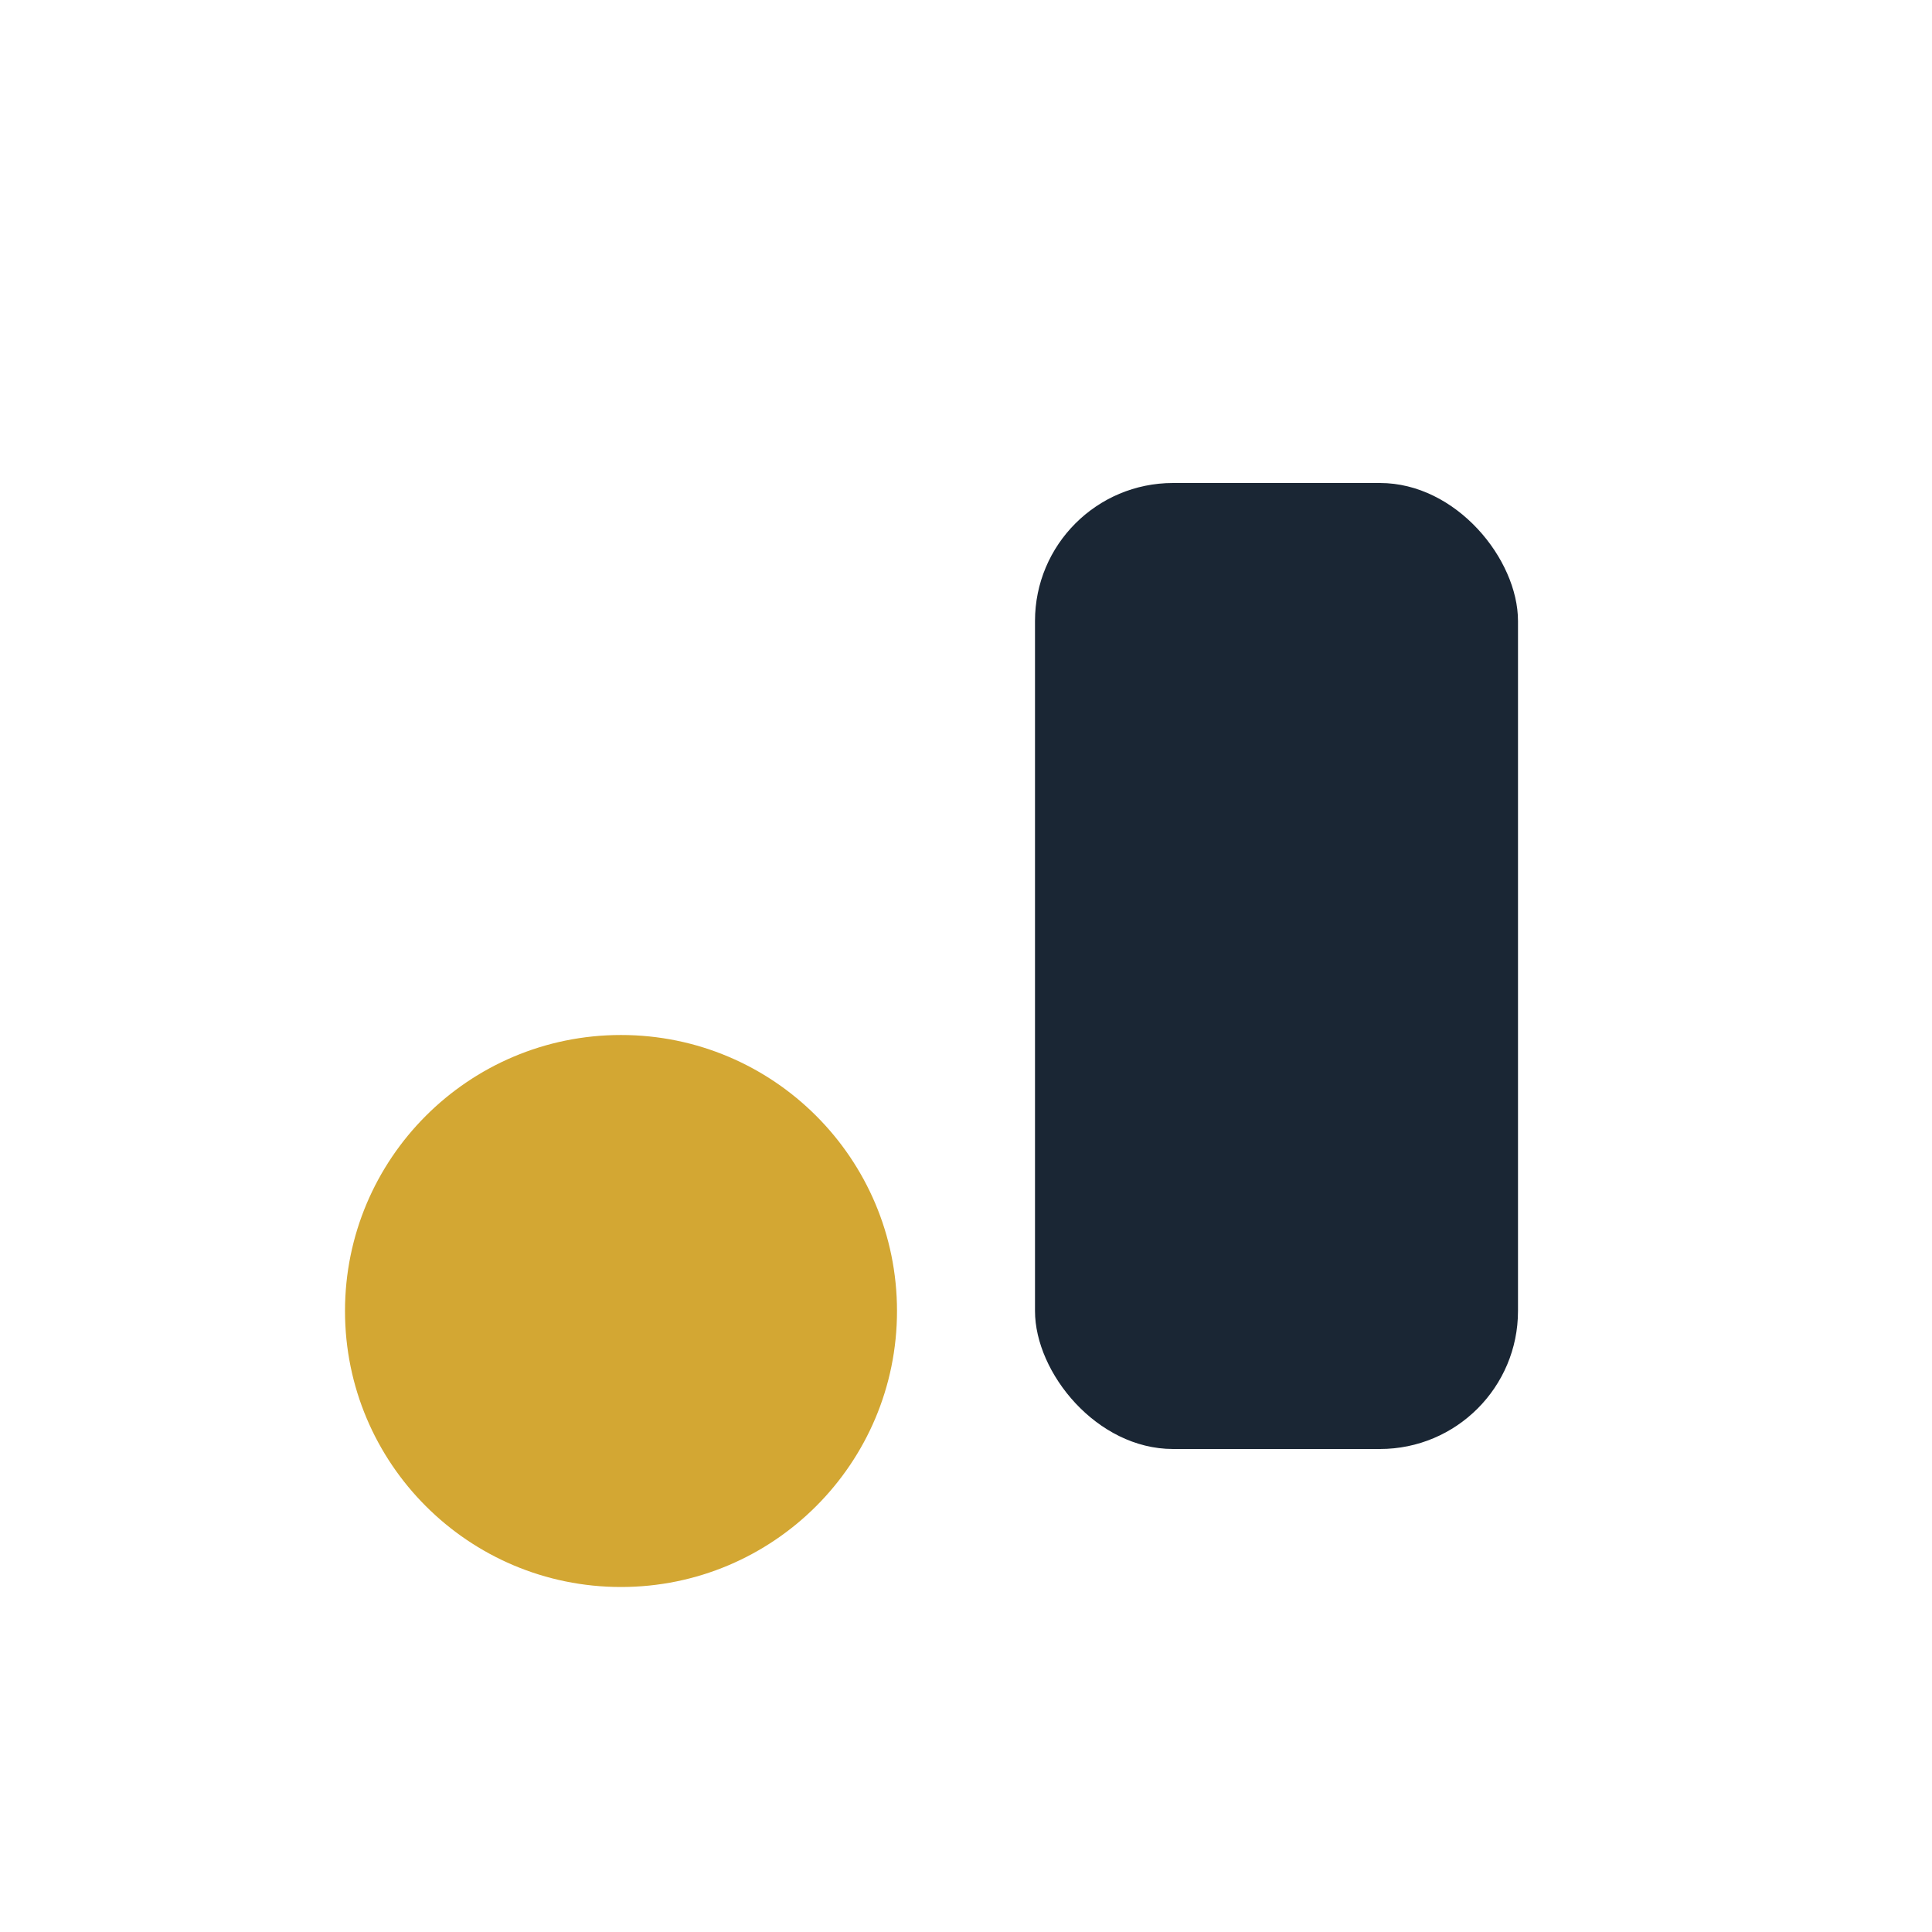
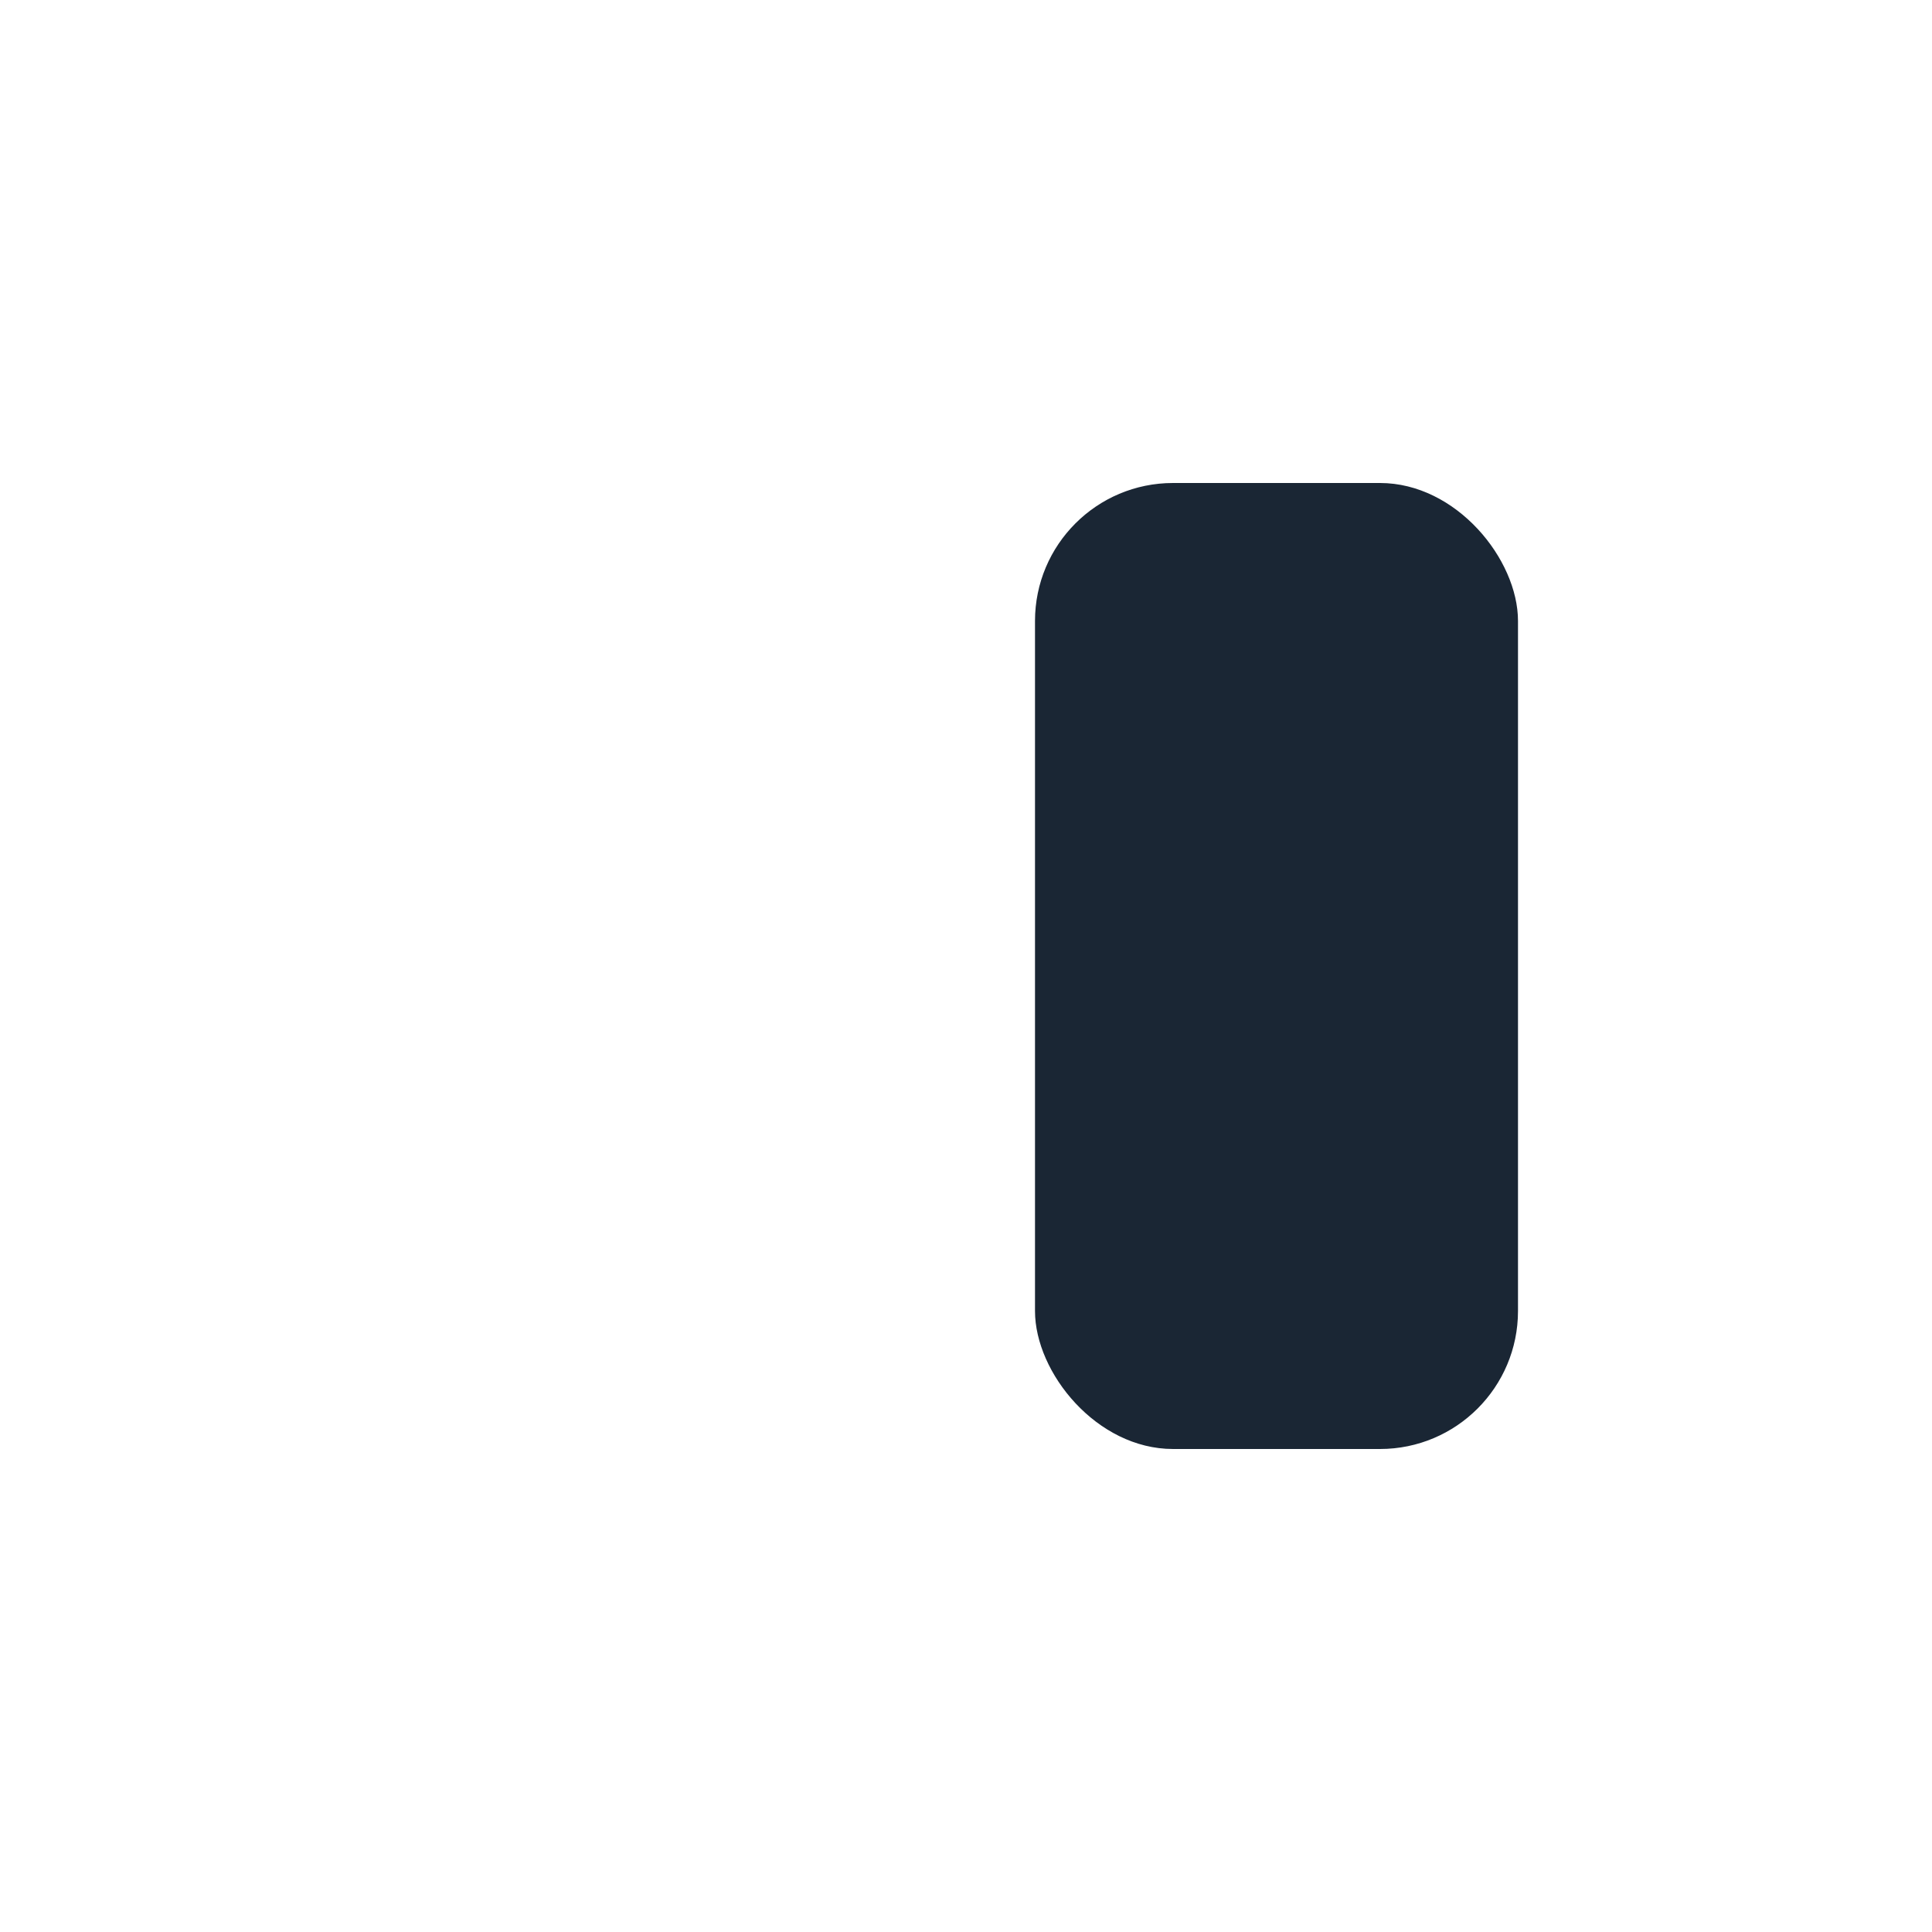
<svg xmlns="http://www.w3.org/2000/svg" width="28" height="28" viewBox="0 0 28 28">
-   <circle cx="9" cy="19" r="4" fill="#D3A733" />
  <rect x="15" y="7" width="7" height="14" rx="2" fill="#1A2634" />
</svg>